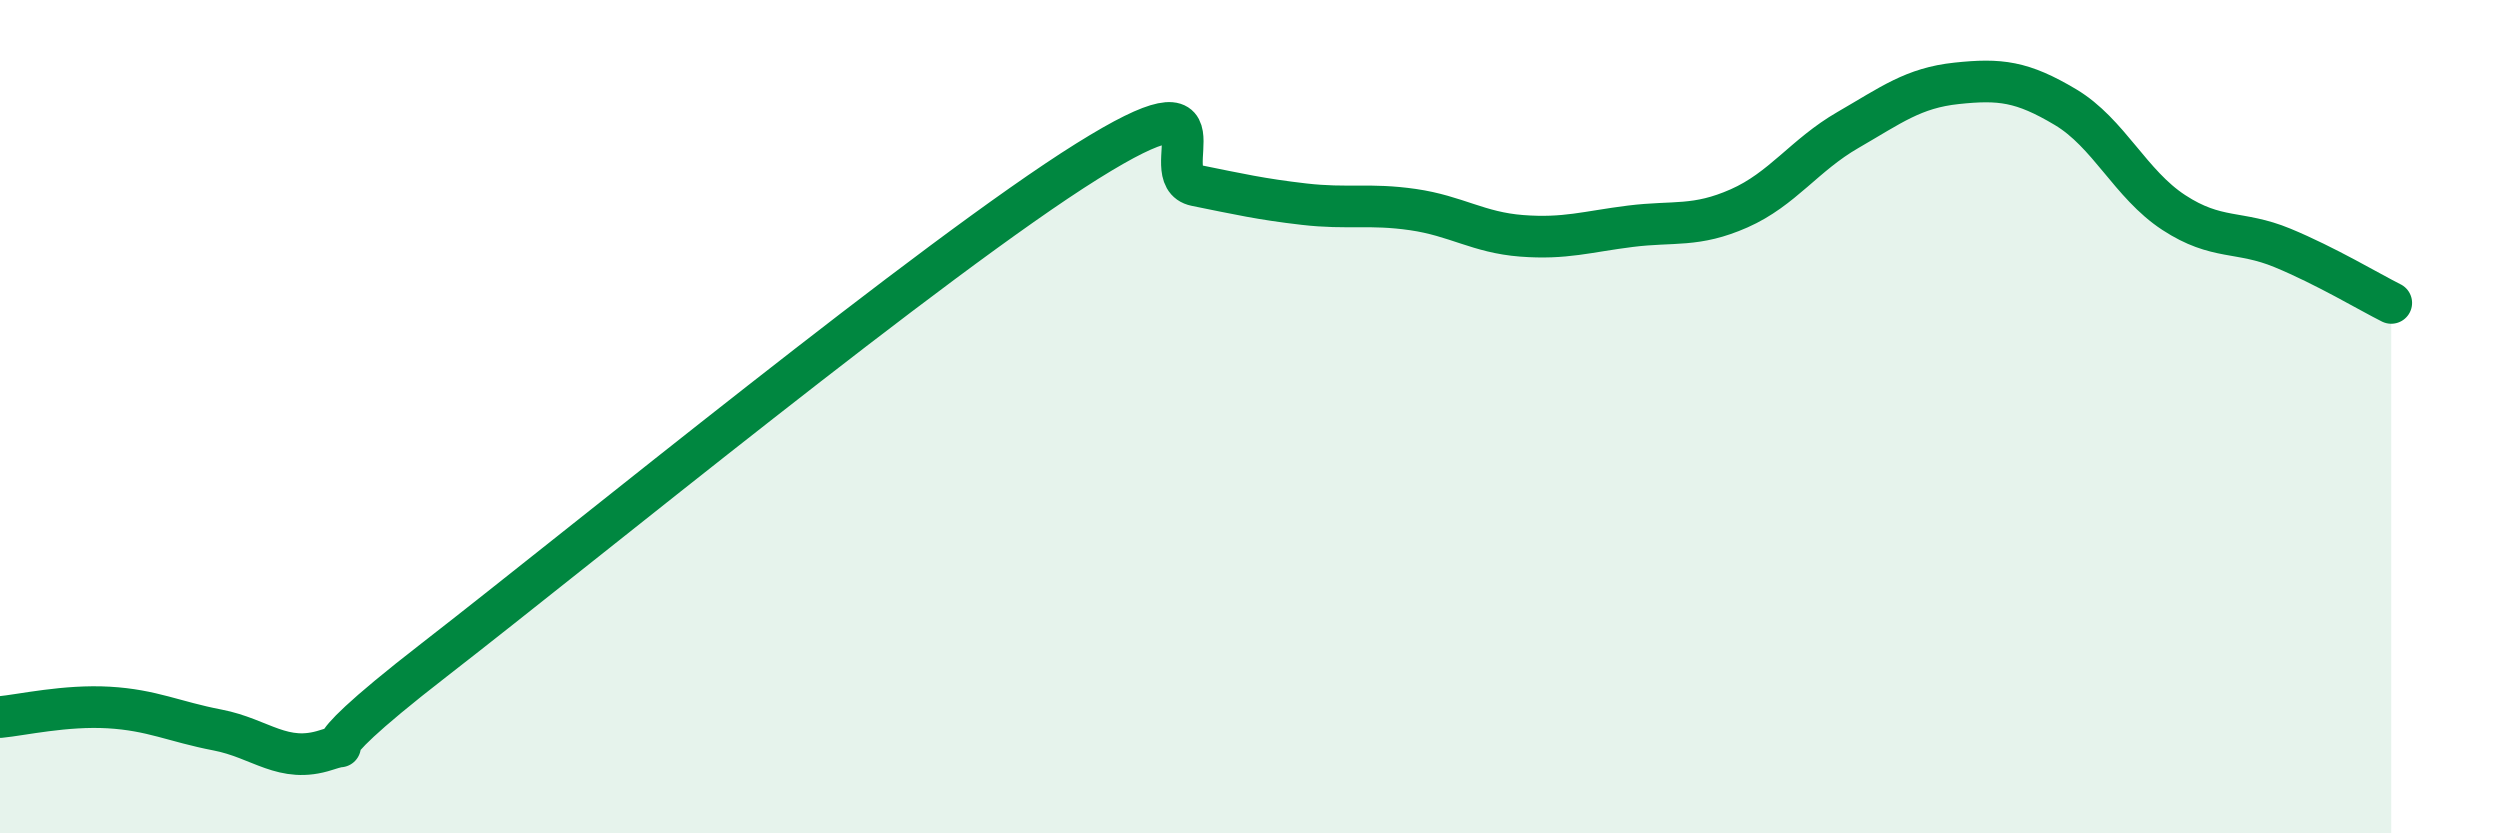
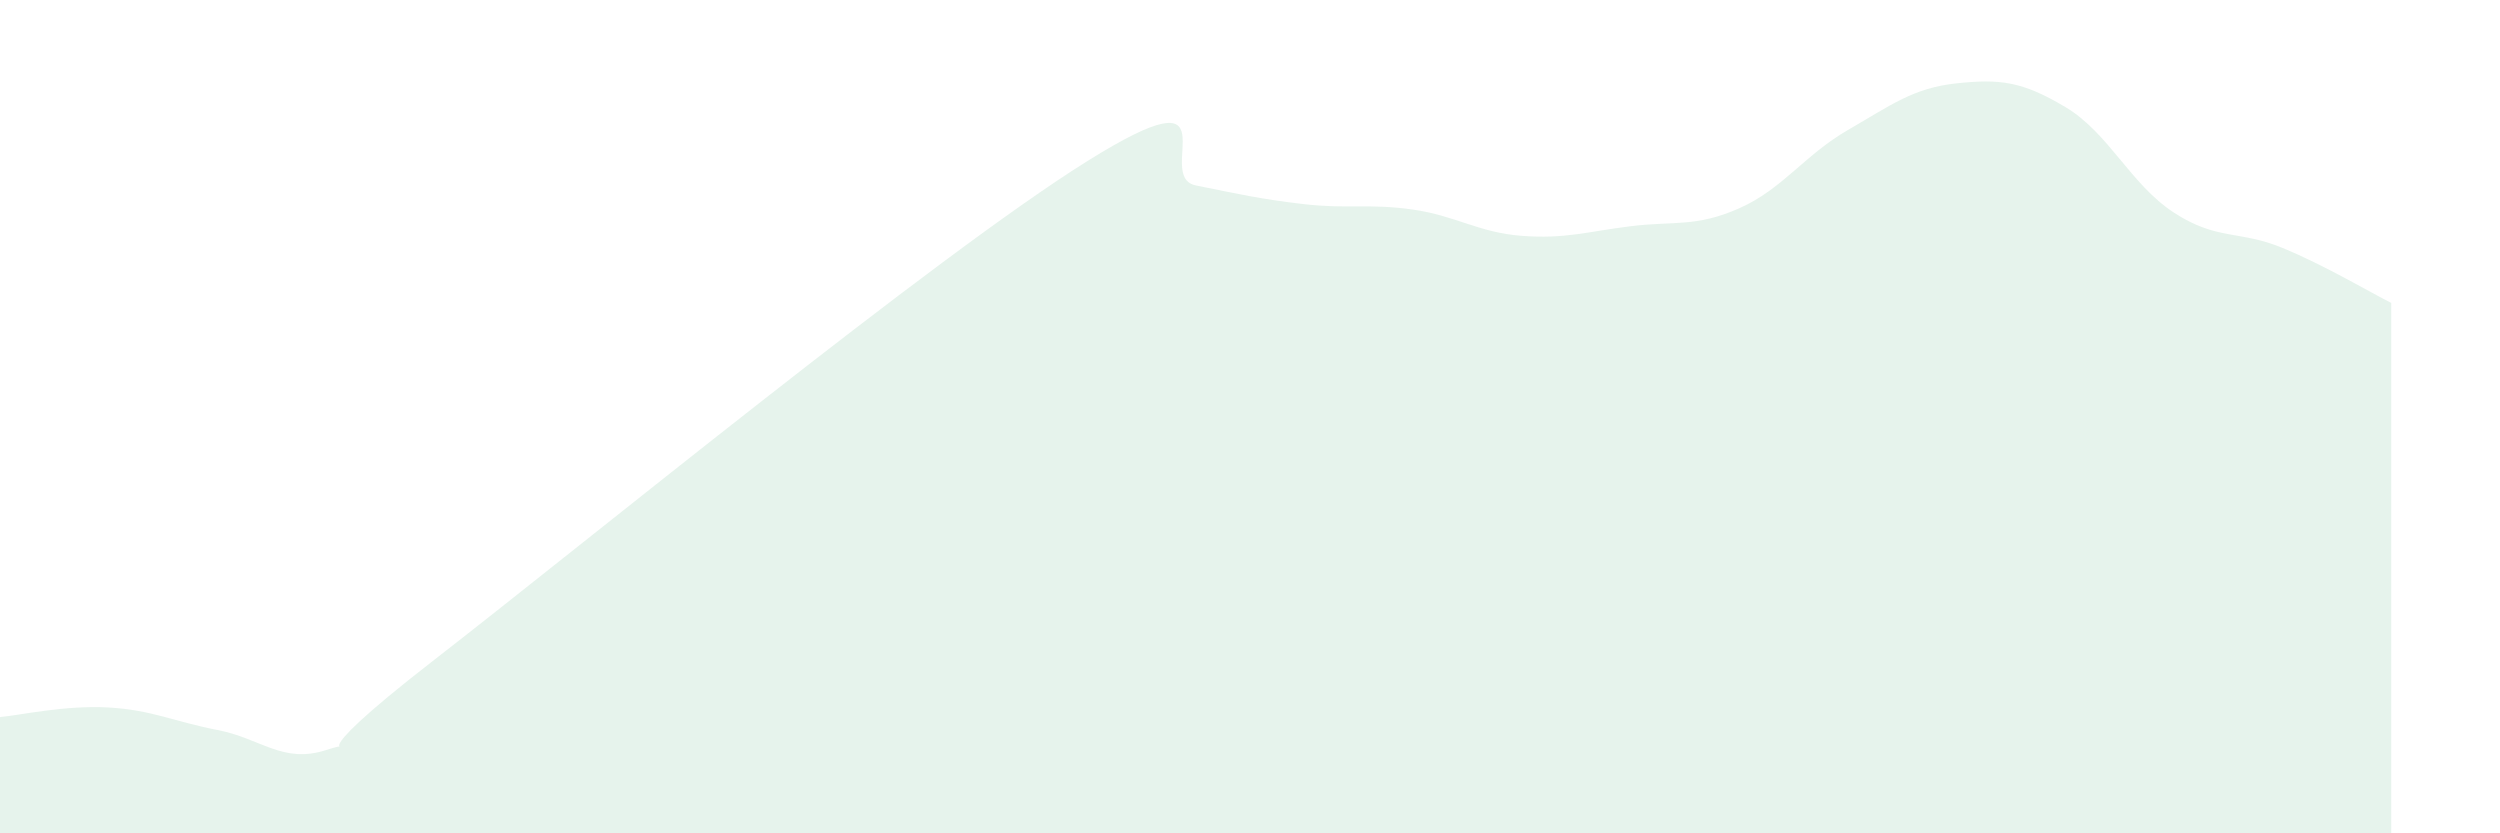
<svg xmlns="http://www.w3.org/2000/svg" width="60" height="20" viewBox="0 0 60 20">
  <path d="M 0,17.21 C 0.52,17.16 1.57,16.92 2.61,16.98 C 3.65,17.04 4.18,17.32 5.22,17.52 C 6.26,17.72 6.79,18.34 7.83,18 C 8.87,17.66 6.78,18.66 10.43,15.83 C 14.08,13 22.44,6.15 26.09,3.87 C 29.74,1.59 27.66,4.24 28.7,4.45 C 29.74,4.66 30.26,4.78 31.3,4.9 C 32.34,5.02 32.87,4.88 33.91,5.03 C 34.95,5.18 35.48,5.58 36.52,5.66 C 37.56,5.74 38.09,5.56 39.13,5.43 C 40.17,5.3 40.7,5.46 41.74,5 C 42.78,4.54 43.31,3.72 44.35,3.12 C 45.39,2.52 45.92,2.11 46.96,2 C 48,1.89 48.53,1.95 49.57,2.57 C 50.61,3.19 51.13,4.42 52.17,5.1 C 53.21,5.78 53.74,5.52 54.78,5.95 C 55.82,6.38 56.87,7.01 57.39,7.27L57.39 20L0 20Z" fill="#008740" opacity="0.1" stroke-linecap="round" stroke-linejoin="round" />
-   <path d="M 0,17.21 C 0.52,17.16 1.57,16.92 2.61,16.98 C 3.65,17.04 4.18,17.32 5.22,17.52 C 6.26,17.72 6.79,18.34 7.83,18 C 8.87,17.66 6.78,18.66 10.43,15.83 C 14.08,13 22.44,6.15 26.09,3.87 C 29.74,1.59 27.66,4.24 28.7,4.45 C 29.74,4.66 30.26,4.78 31.3,4.9 C 32.34,5.02 32.87,4.88 33.91,5.03 C 34.95,5.18 35.48,5.58 36.52,5.66 C 37.56,5.74 38.09,5.56 39.13,5.43 C 40.17,5.3 40.7,5.46 41.74,5 C 42.78,4.54 43.31,3.72 44.35,3.12 C 45.39,2.52 45.92,2.11 46.96,2 C 48,1.89 48.53,1.95 49.57,2.57 C 50.61,3.19 51.13,4.42 52.17,5.1 C 53.21,5.78 53.74,5.52 54.78,5.95 C 55.82,6.38 56.87,7.01 57.39,7.27" stroke="#008740" stroke-width="1" fill="none" stroke-linecap="round" stroke-linejoin="round" />
</svg>